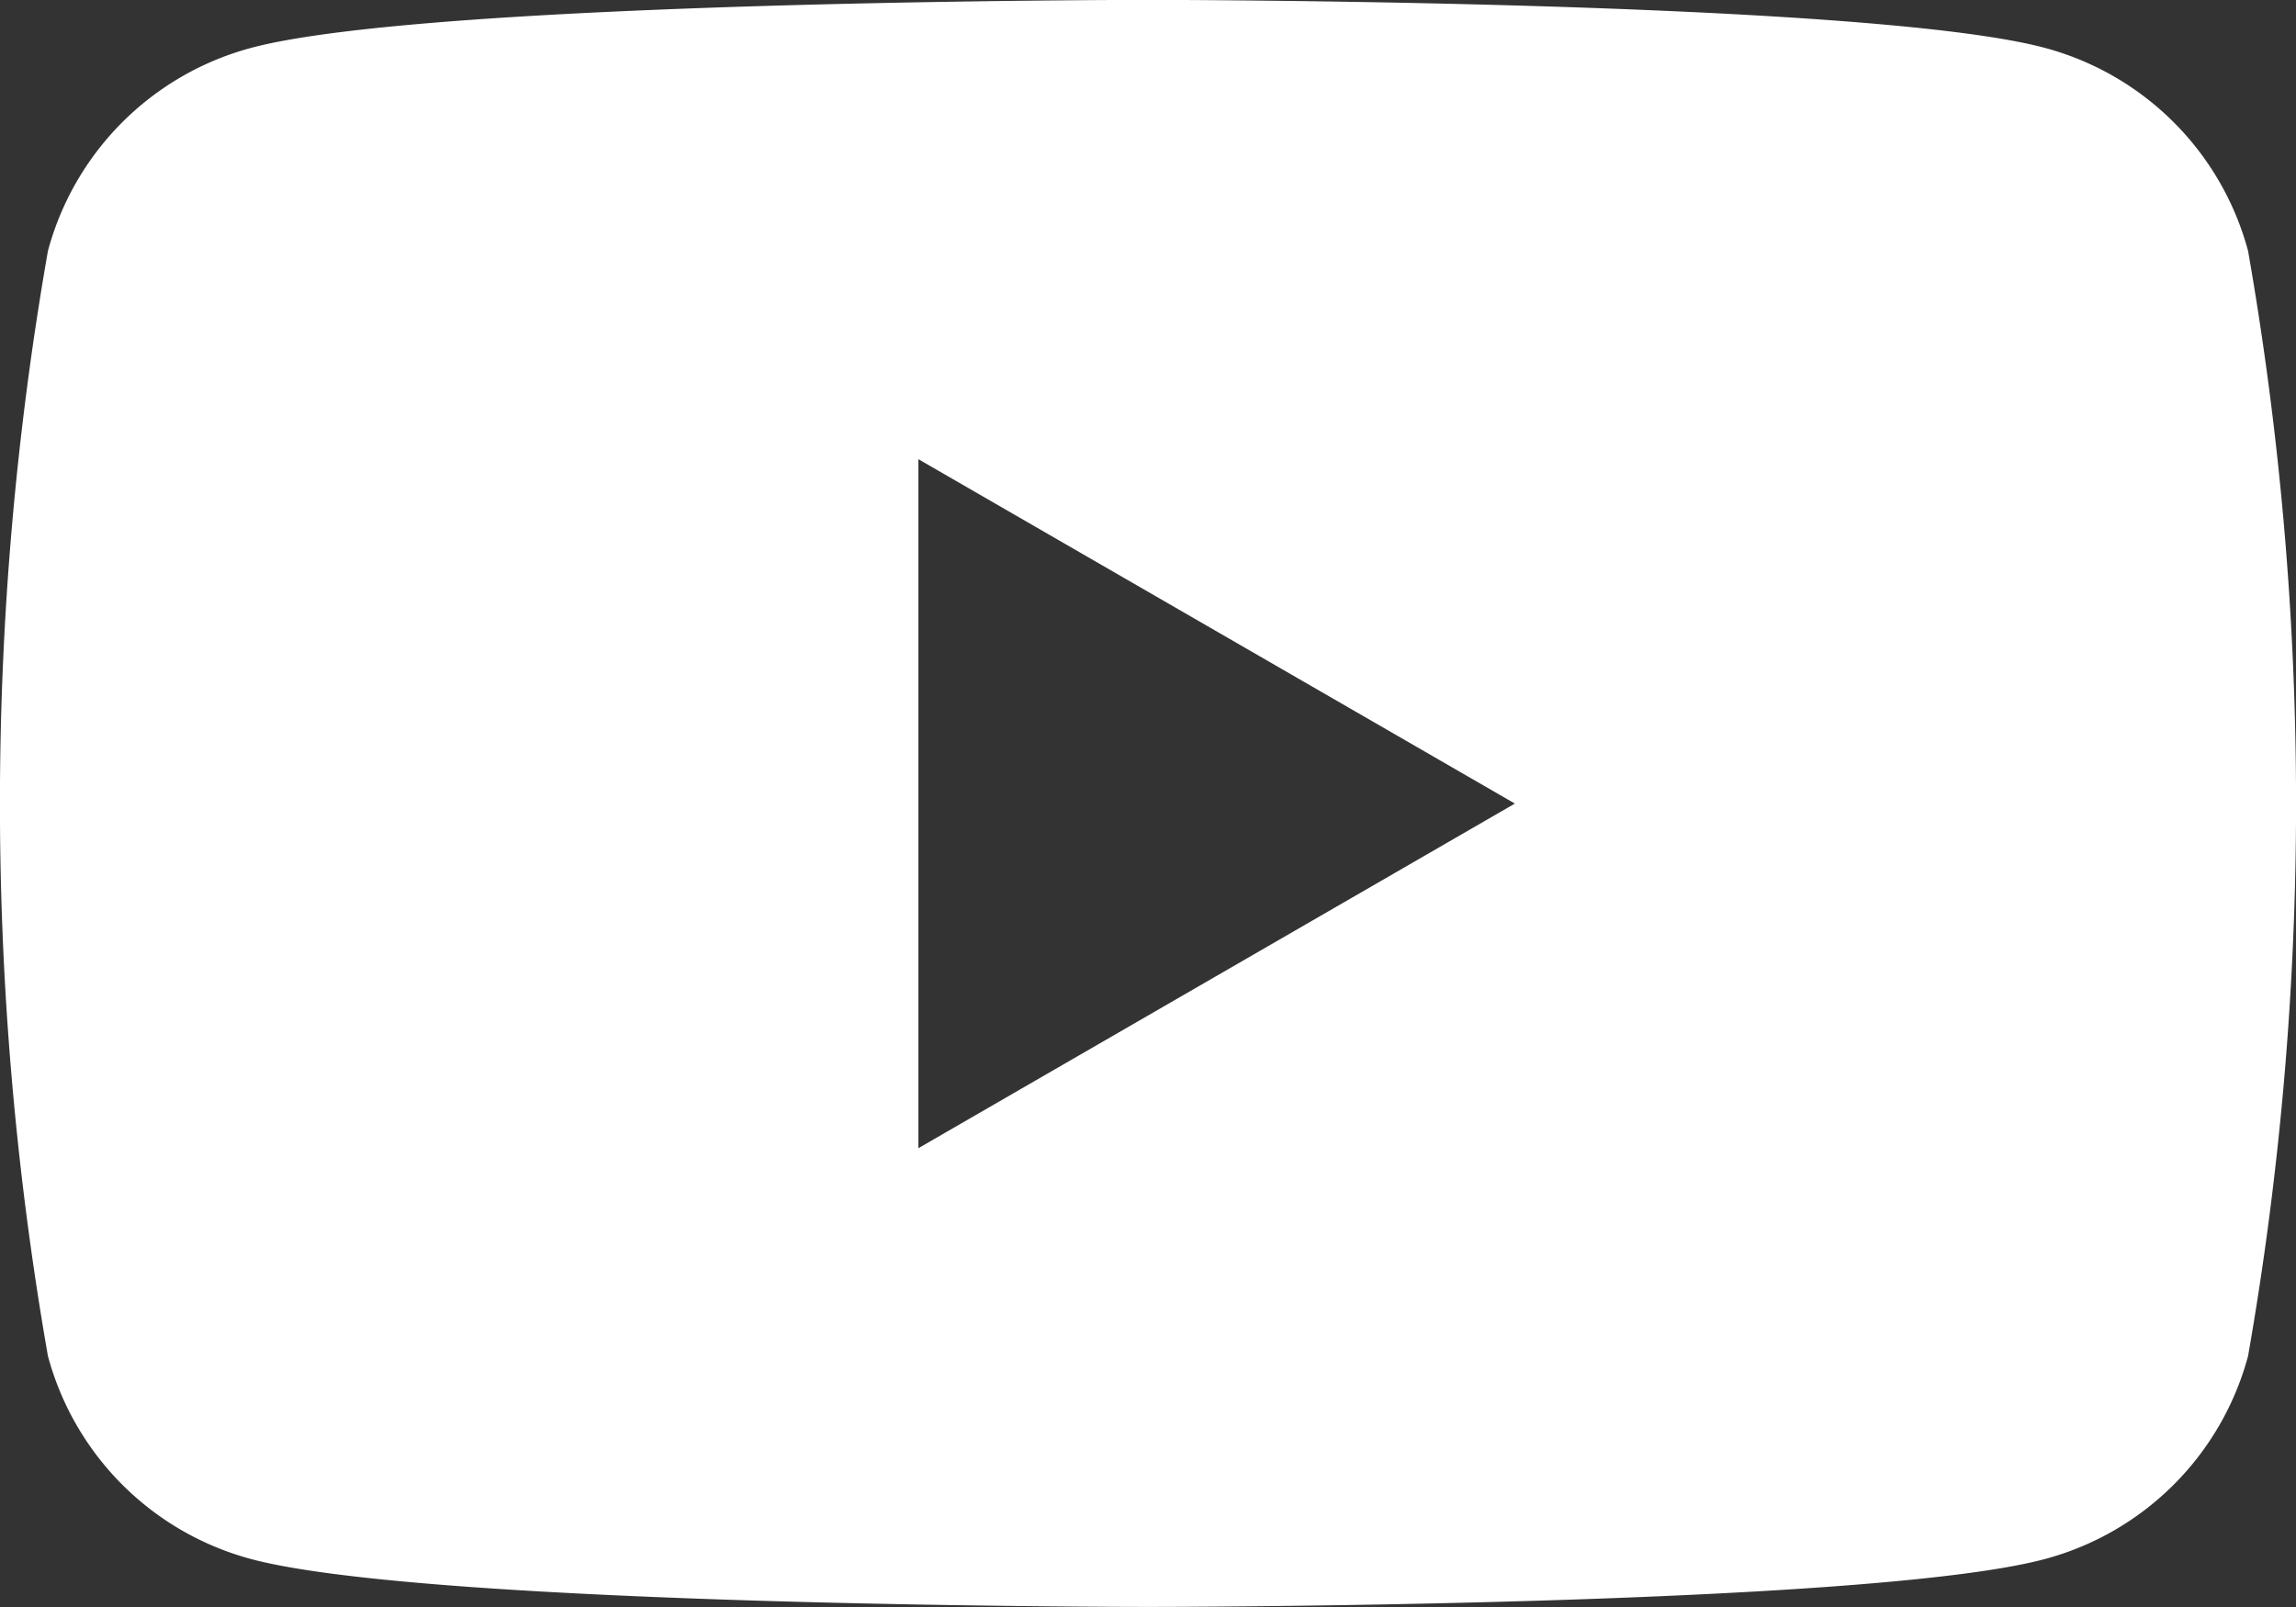
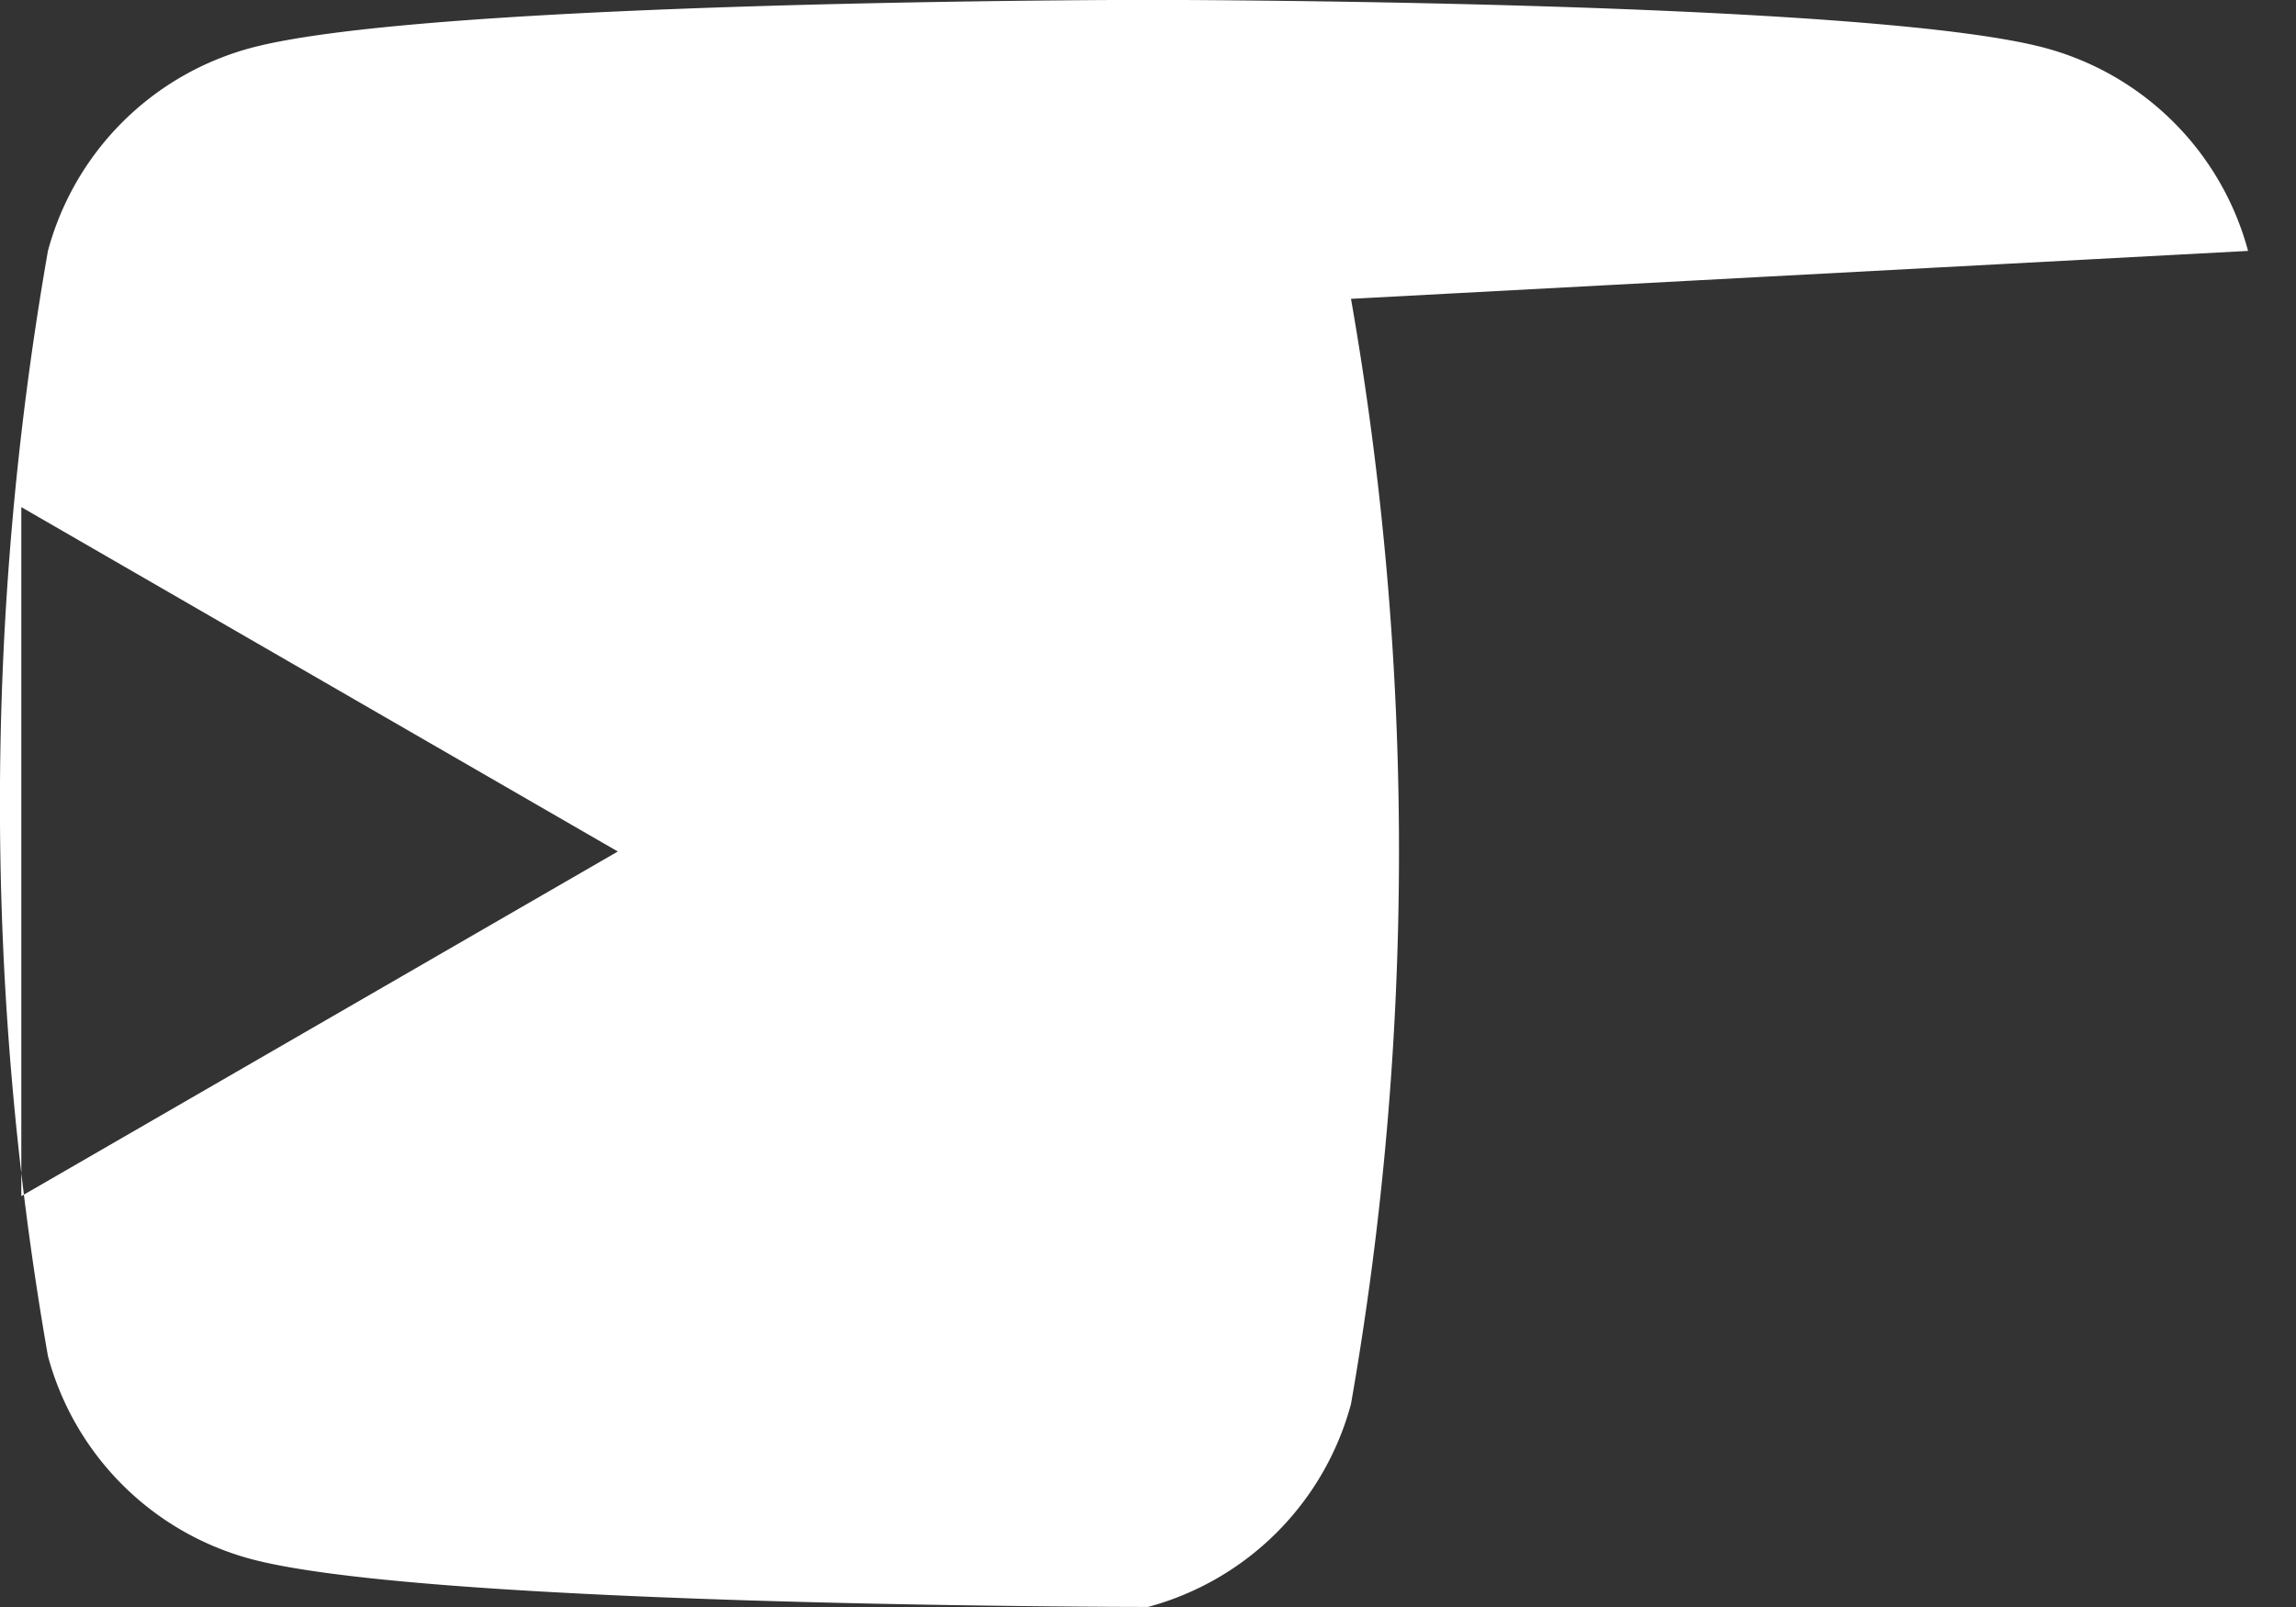
<svg xmlns="http://www.w3.org/2000/svg" width="20.358" height="14.251">
  <rect width="100%" height="100%" fill="#333333" stroke="none" />
-   <path data-name="Path 17893" d="M19.933 2.225a2.549 2.549 0 0 0-1.8-1.8c-1.588-.426-7.954-.426-7.954-.426s-6.366 0-7.954.426a2.549 2.549 0 0 0-1.8 1.8 28.424 28.424 0 0 0 0 9.8 2.549 2.549 0 0 0 1.8 1.8c1.588.425 7.954.425 7.954.425s6.366 0 7.954-.425a2.549 2.549 0 0 0 1.8-1.8 28.428 28.428 0 0 0 0-9.8m-11.79 7.957v-6.11l5.289 3.054z" fill="#fff" />
+   <path data-name="Path 17893" d="M19.933 2.225a2.549 2.549 0 0 0-1.8-1.8c-1.588-.426-7.954-.426-7.954-.426s-6.366 0-7.954.426a2.549 2.549 0 0 0-1.8 1.8 28.424 28.424 0 0 0 0 9.8 2.549 2.549 0 0 0 1.8 1.8c1.588.425 7.954.425 7.954.425a2.549 2.549 0 0 0 1.8-1.8 28.428 28.428 0 0 0 0-9.8m-11.79 7.957v-6.11l5.289 3.054z" fill="#fff" />
</svg>